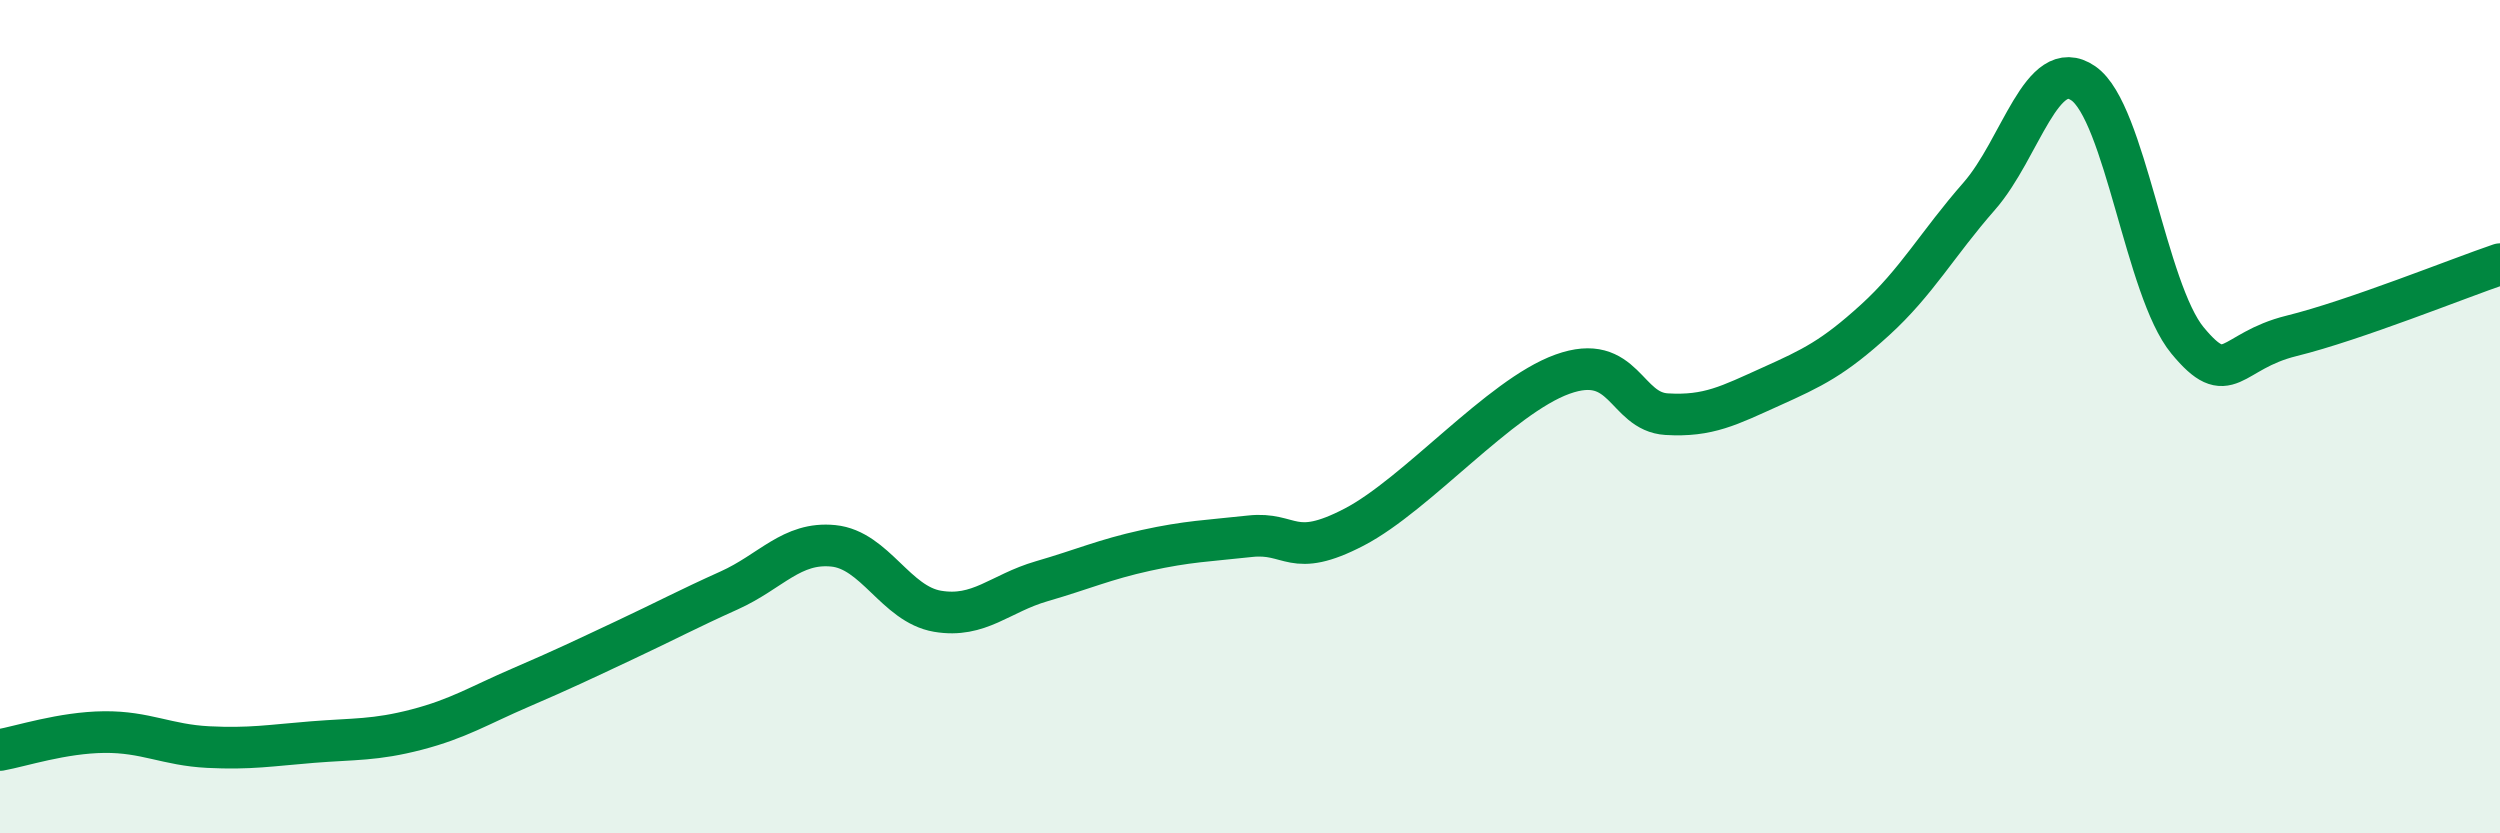
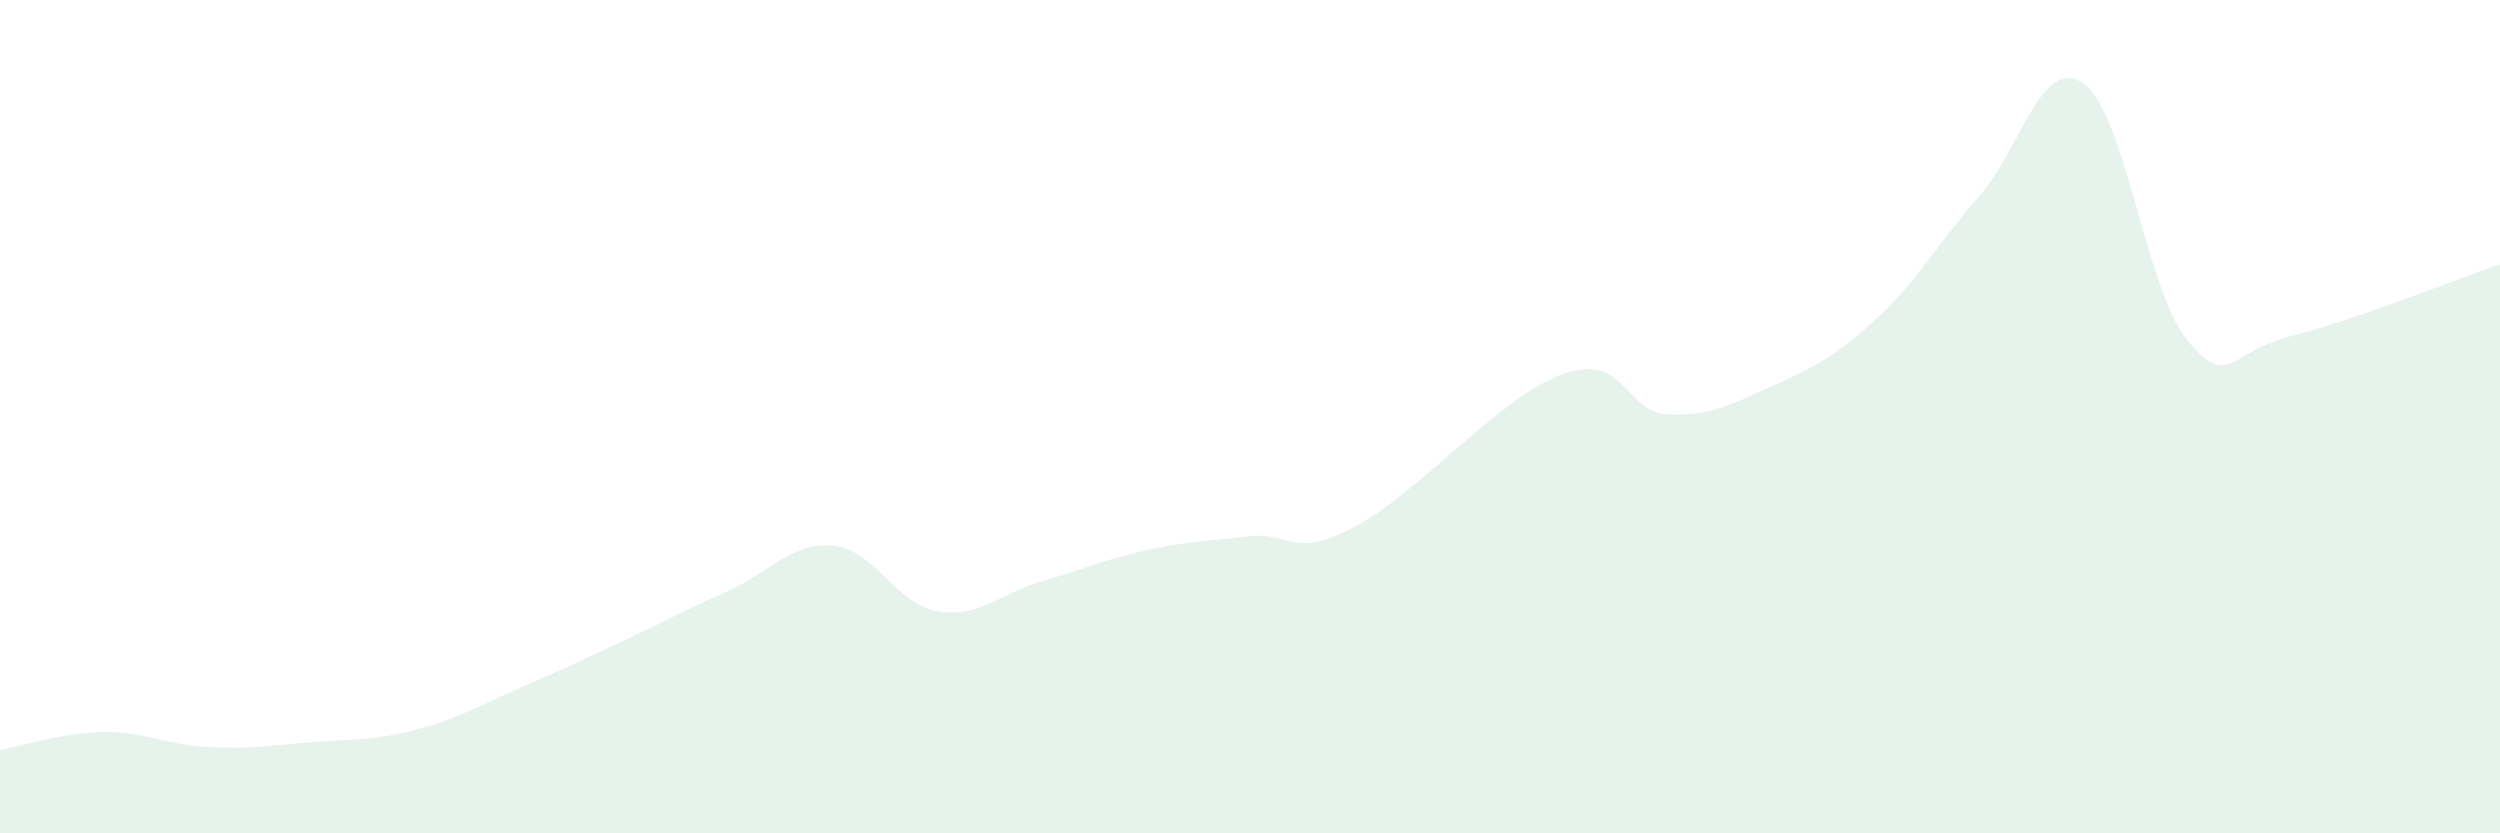
<svg xmlns="http://www.w3.org/2000/svg" width="60" height="20" viewBox="0 0 60 20">
  <path d="M 0,18 C 0.5,17.91 1.5,17.58 2.5,17.57 C 3.5,17.56 4,17.88 5,17.93 C 6,17.98 6.5,17.89 7.5,17.81 C 8.5,17.73 9,17.77 10,17.51 C 11,17.25 11.5,16.93 12.5,16.5 C 13.5,16.07 14,15.83 15,15.36 C 16,14.89 16.5,14.62 17.5,14.17 C 18.5,13.72 19,13 20,13.1 C 21,13.2 21.5,14.5 22.5,14.67 C 23.5,14.84 24,14.24 25,13.95 C 26,13.66 26.5,13.43 27.5,13.21 C 28.5,12.99 29,12.98 30,12.87 C 31,12.76 31,13.43 32.5,12.65 C 34,11.87 36,9.52 37.5,8.98 C 39,8.44 39,9.88 40,9.94 C 41,10 41.5,9.73 42.5,9.28 C 43.5,8.83 44,8.59 45,7.68 C 46,6.77 46.5,5.85 47.5,4.71 C 48.5,3.57 49,1.31 50,2 C 51,2.69 51.5,6.96 52.5,8.17 C 53.5,9.38 53.5,8.43 55,8.06 C 56.5,7.69 59,6.68 60,6.34L60 20L0 20Z" fill="#008740" opacity="0.1" stroke-linecap="round" stroke-linejoin="round" />
-   <path d="M 0,18 C 0.5,17.91 1.5,17.58 2.5,17.57 C 3.5,17.56 4,17.88 5,17.93 C 6,17.98 6.5,17.89 7.5,17.81 C 8.5,17.73 9,17.77 10,17.51 C 11,17.25 11.5,16.93 12.5,16.5 C 13.5,16.07 14,15.83 15,15.36 C 16,14.89 16.5,14.62 17.5,14.17 C 18.5,13.72 19,13 20,13.1 C 21,13.2 21.5,14.5 22.5,14.67 C 23.5,14.84 24,14.24 25,13.95 C 26,13.66 26.5,13.43 27.5,13.21 C 28.5,12.99 29,12.98 30,12.87 C 31,12.76 31,13.43 32.5,12.65 C 34,11.87 36,9.52 37.5,8.98 C 39,8.44 39,9.88 40,9.94 C 41,10 41.5,9.73 42.5,9.28 C 43.5,8.83 44,8.59 45,7.68 C 46,6.77 46.5,5.85 47.5,4.71 C 48.5,3.57 49,1.31 50,2 C 51,2.69 51.5,6.96 52.5,8.17 C 53.5,9.38 53.5,8.43 55,8.06 C 56.5,7.69 59,6.68 60,6.34" stroke="#008740" stroke-width="1" fill="none" stroke-linecap="round" stroke-linejoin="round" />
</svg>